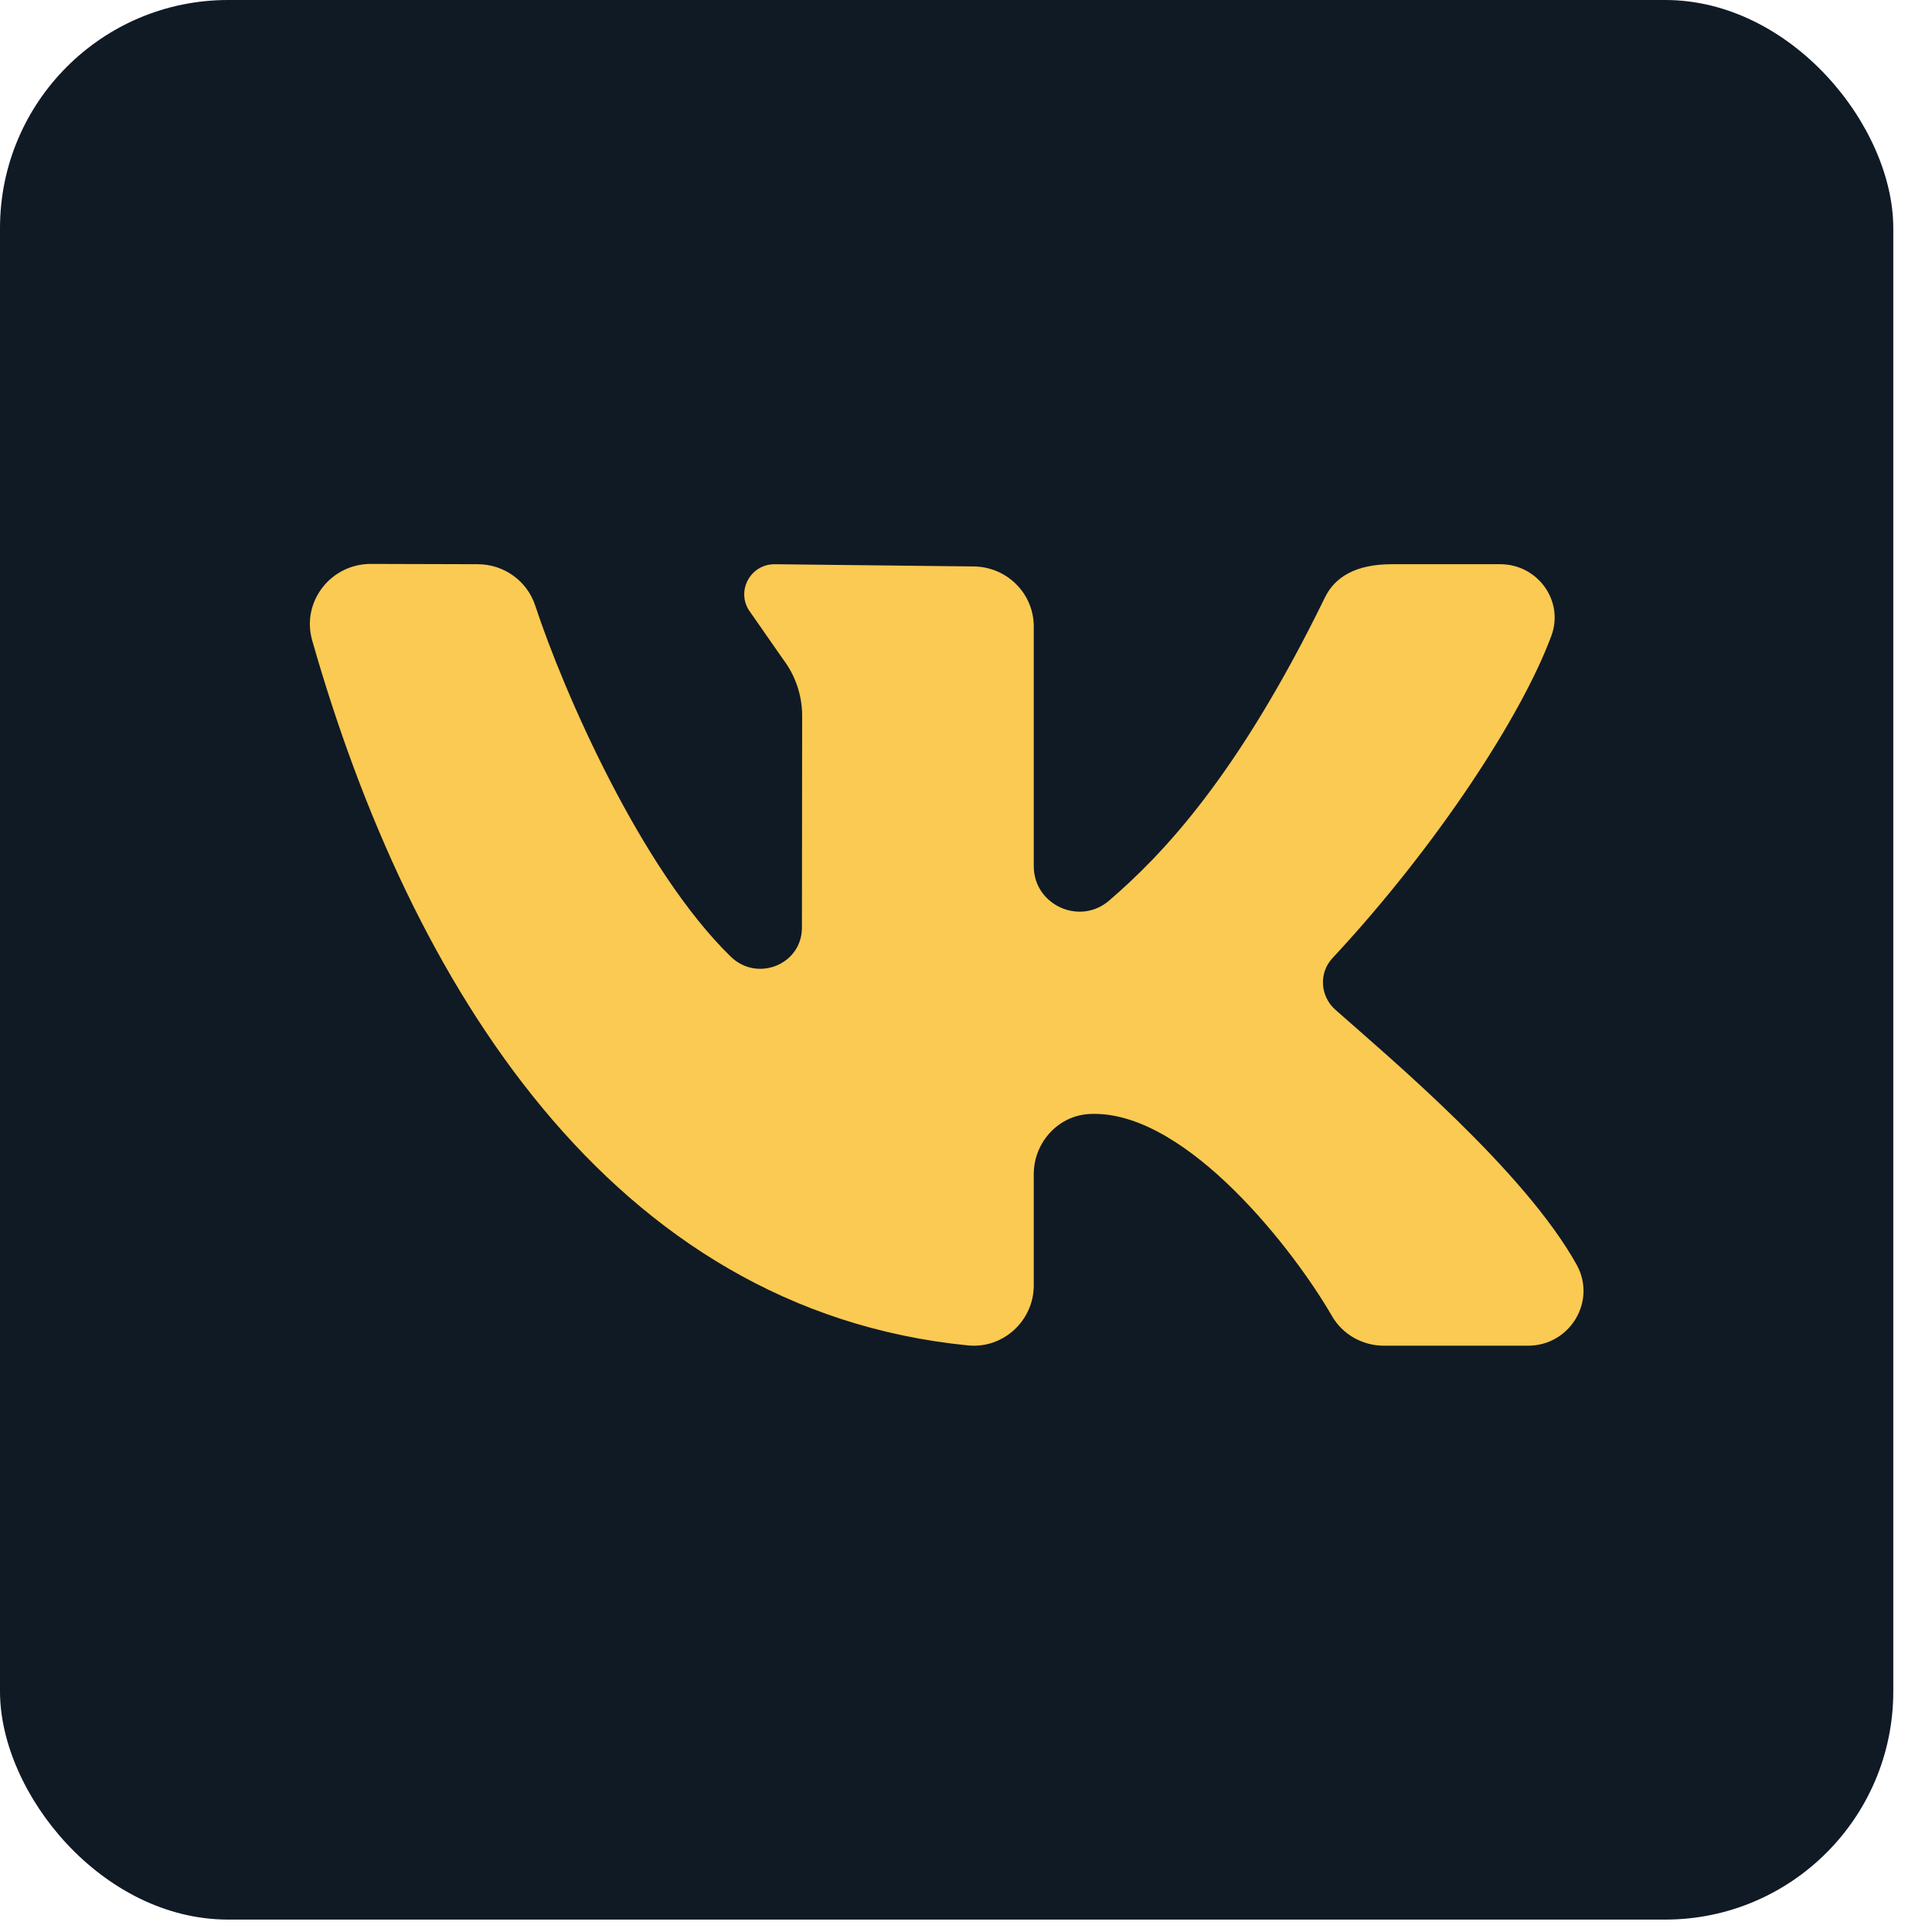
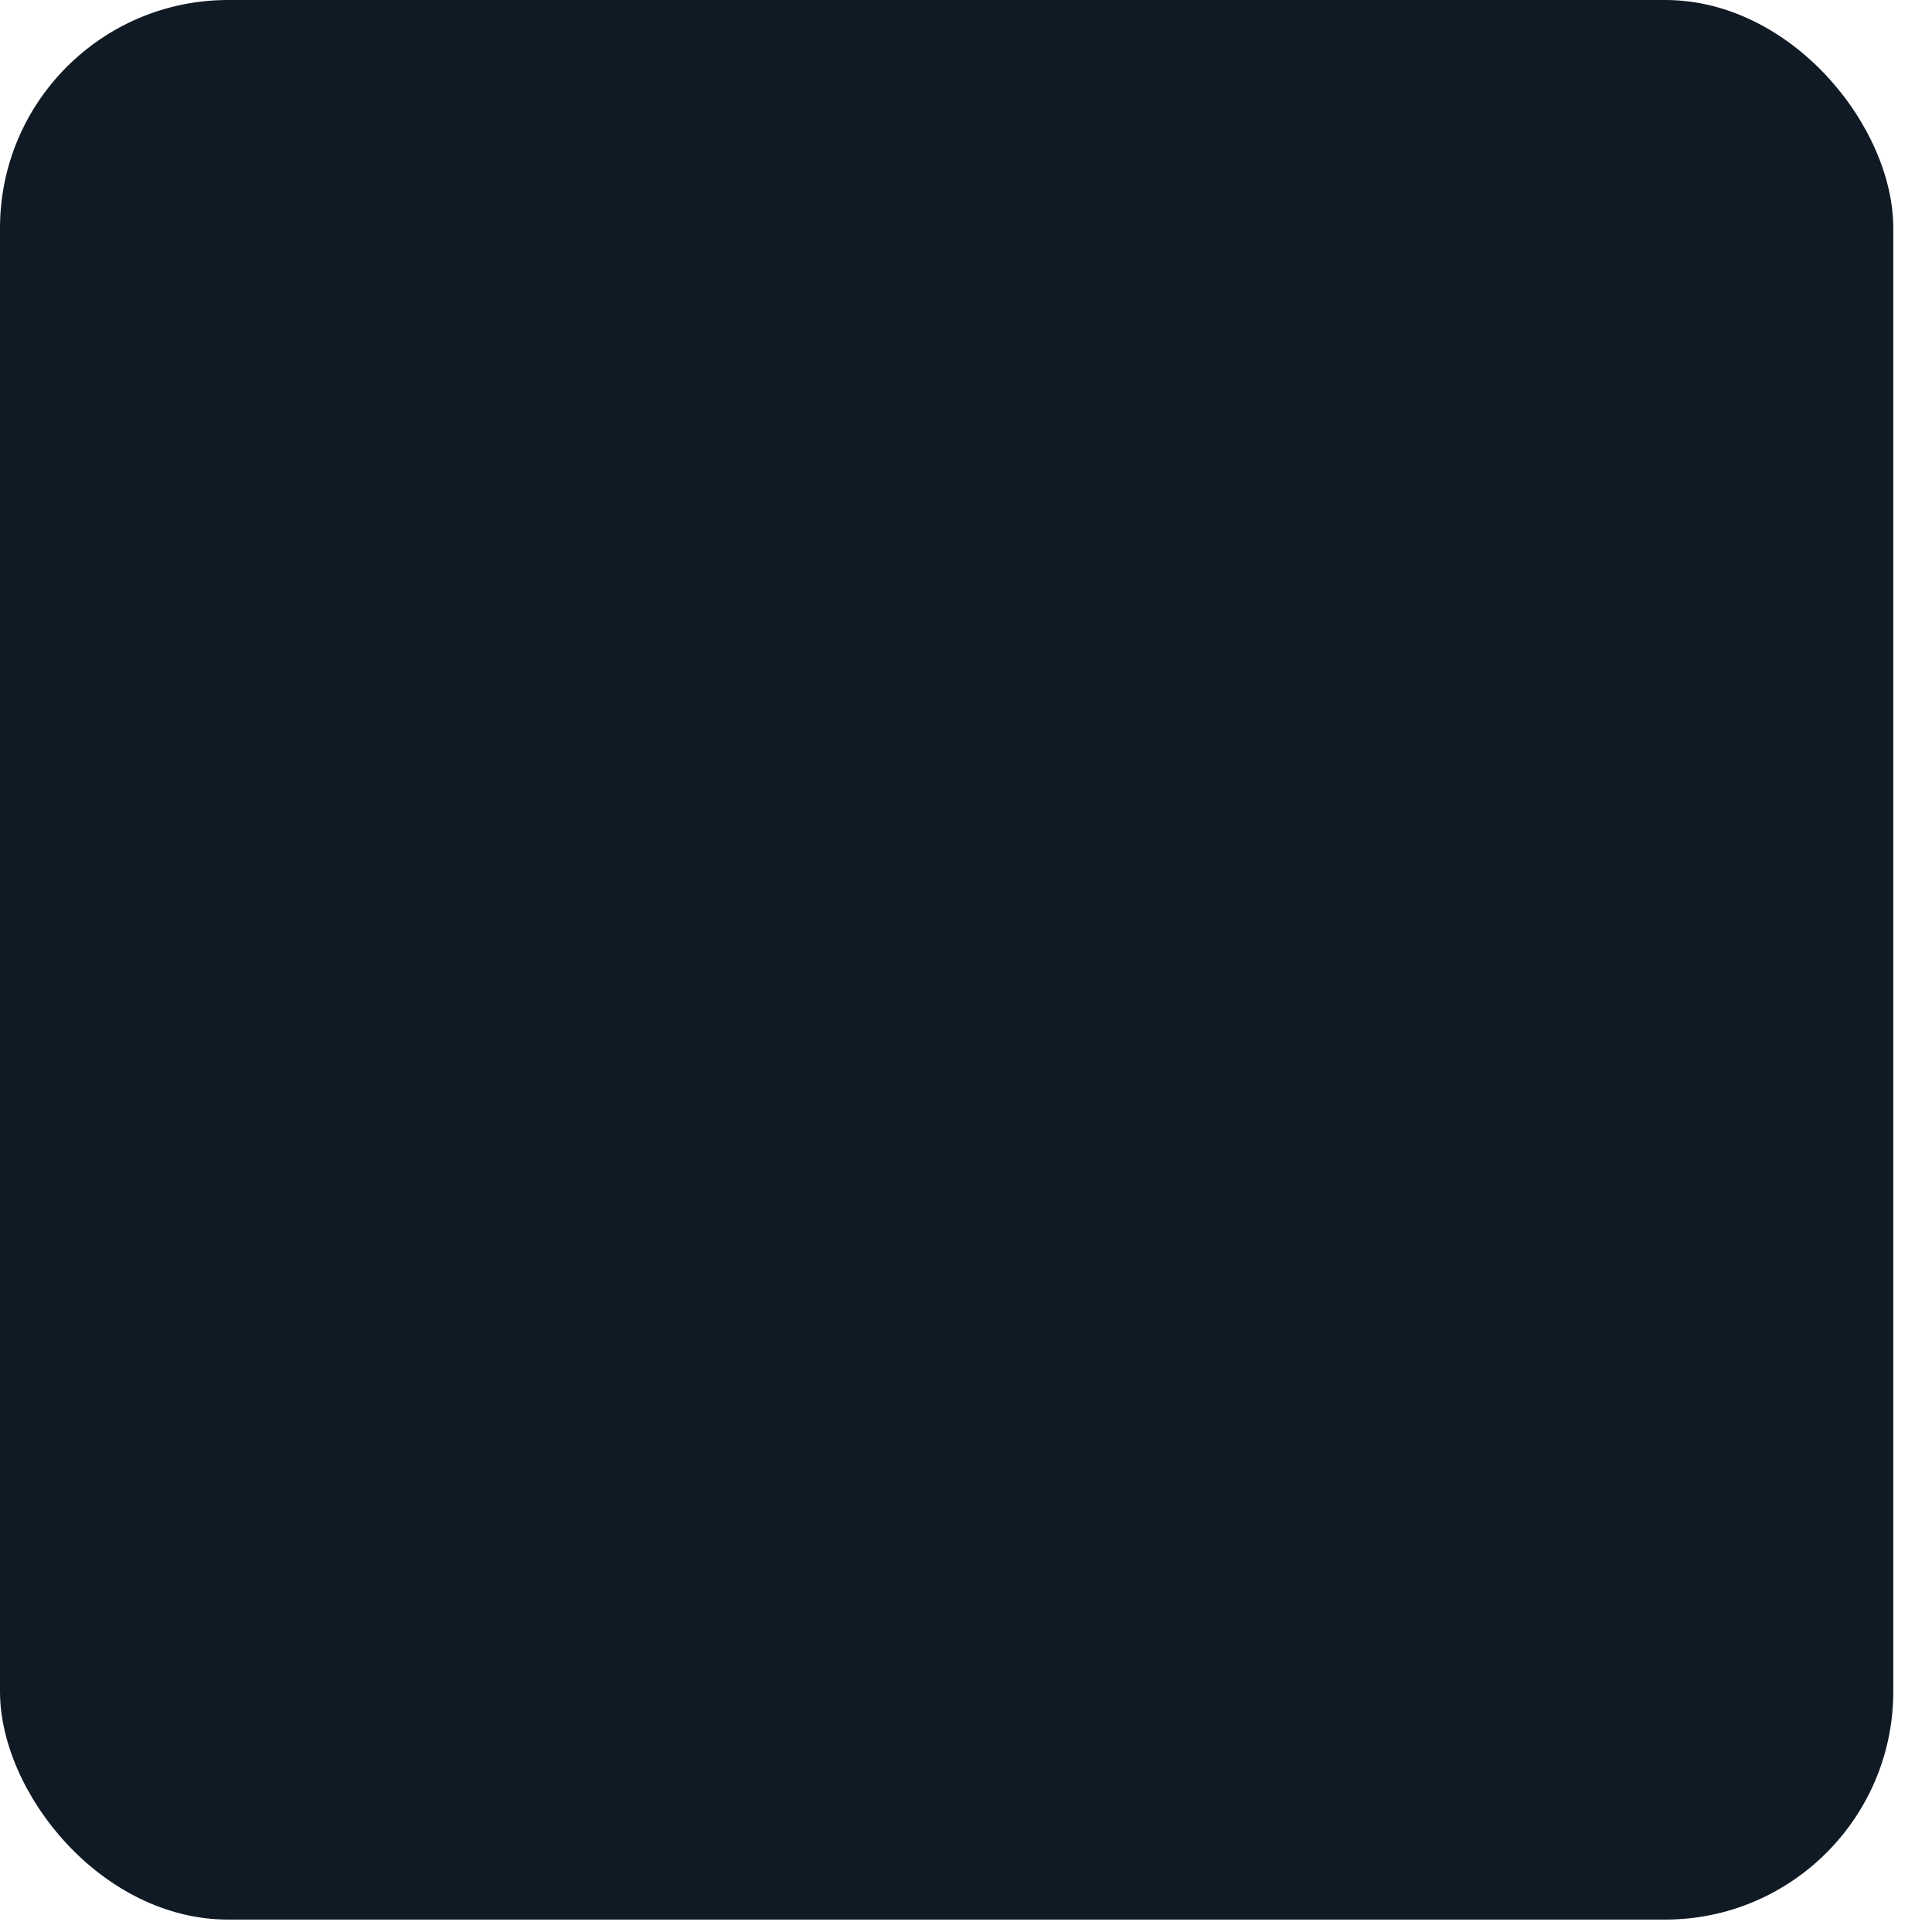
<svg xmlns="http://www.w3.org/2000/svg" width="26" height="26" viewBox="0 0 26 26" fill="none">
  <rect width="25.479" height="25.833" rx="3.07" fill="#101A25" />
-   <path d="M21.218 17.02C20.518 15.761 18.715 14.247 17.97 13.588C17.767 13.408 17.745 13.096 17.93 12.896C19.351 11.37 20.487 9.615 20.878 8.555C21.051 8.087 20.694 7.593 20.19 7.593H18.728C18.246 7.593 17.964 7.765 17.83 8.041C16.649 10.46 15.636 11.508 14.927 12.119C14.53 12.462 13.912 12.178 13.912 11.657C13.912 10.652 13.912 9.352 13.912 8.431C13.912 7.984 13.546 7.623 13.095 7.623L10.425 7.593C10.088 7.593 9.896 7.973 10.098 8.24L10.539 8.873C10.705 9.092 10.795 9.359 10.795 9.633L10.792 12.484C10.792 12.98 10.191 13.222 9.834 12.874C8.627 11.699 7.58 9.298 7.203 8.15C7.094 7.818 6.782 7.593 6.429 7.593L4.989 7.589C4.449 7.589 4.054 8.101 4.201 8.617C5.517 13.236 8.217 17.63 13.028 18.106C13.502 18.153 13.912 17.771 13.912 17.299V15.801C13.912 15.371 14.248 15.002 14.682 14.991C14.697 14.99 14.712 14.99 14.727 14.99C16 14.99 17.425 16.843 17.924 17.709C18.067 17.958 18.335 18.11 18.625 18.11H20.562C21.128 18.11 21.49 17.511 21.218 17.02Z" fill="#FBCA52" />
</svg>